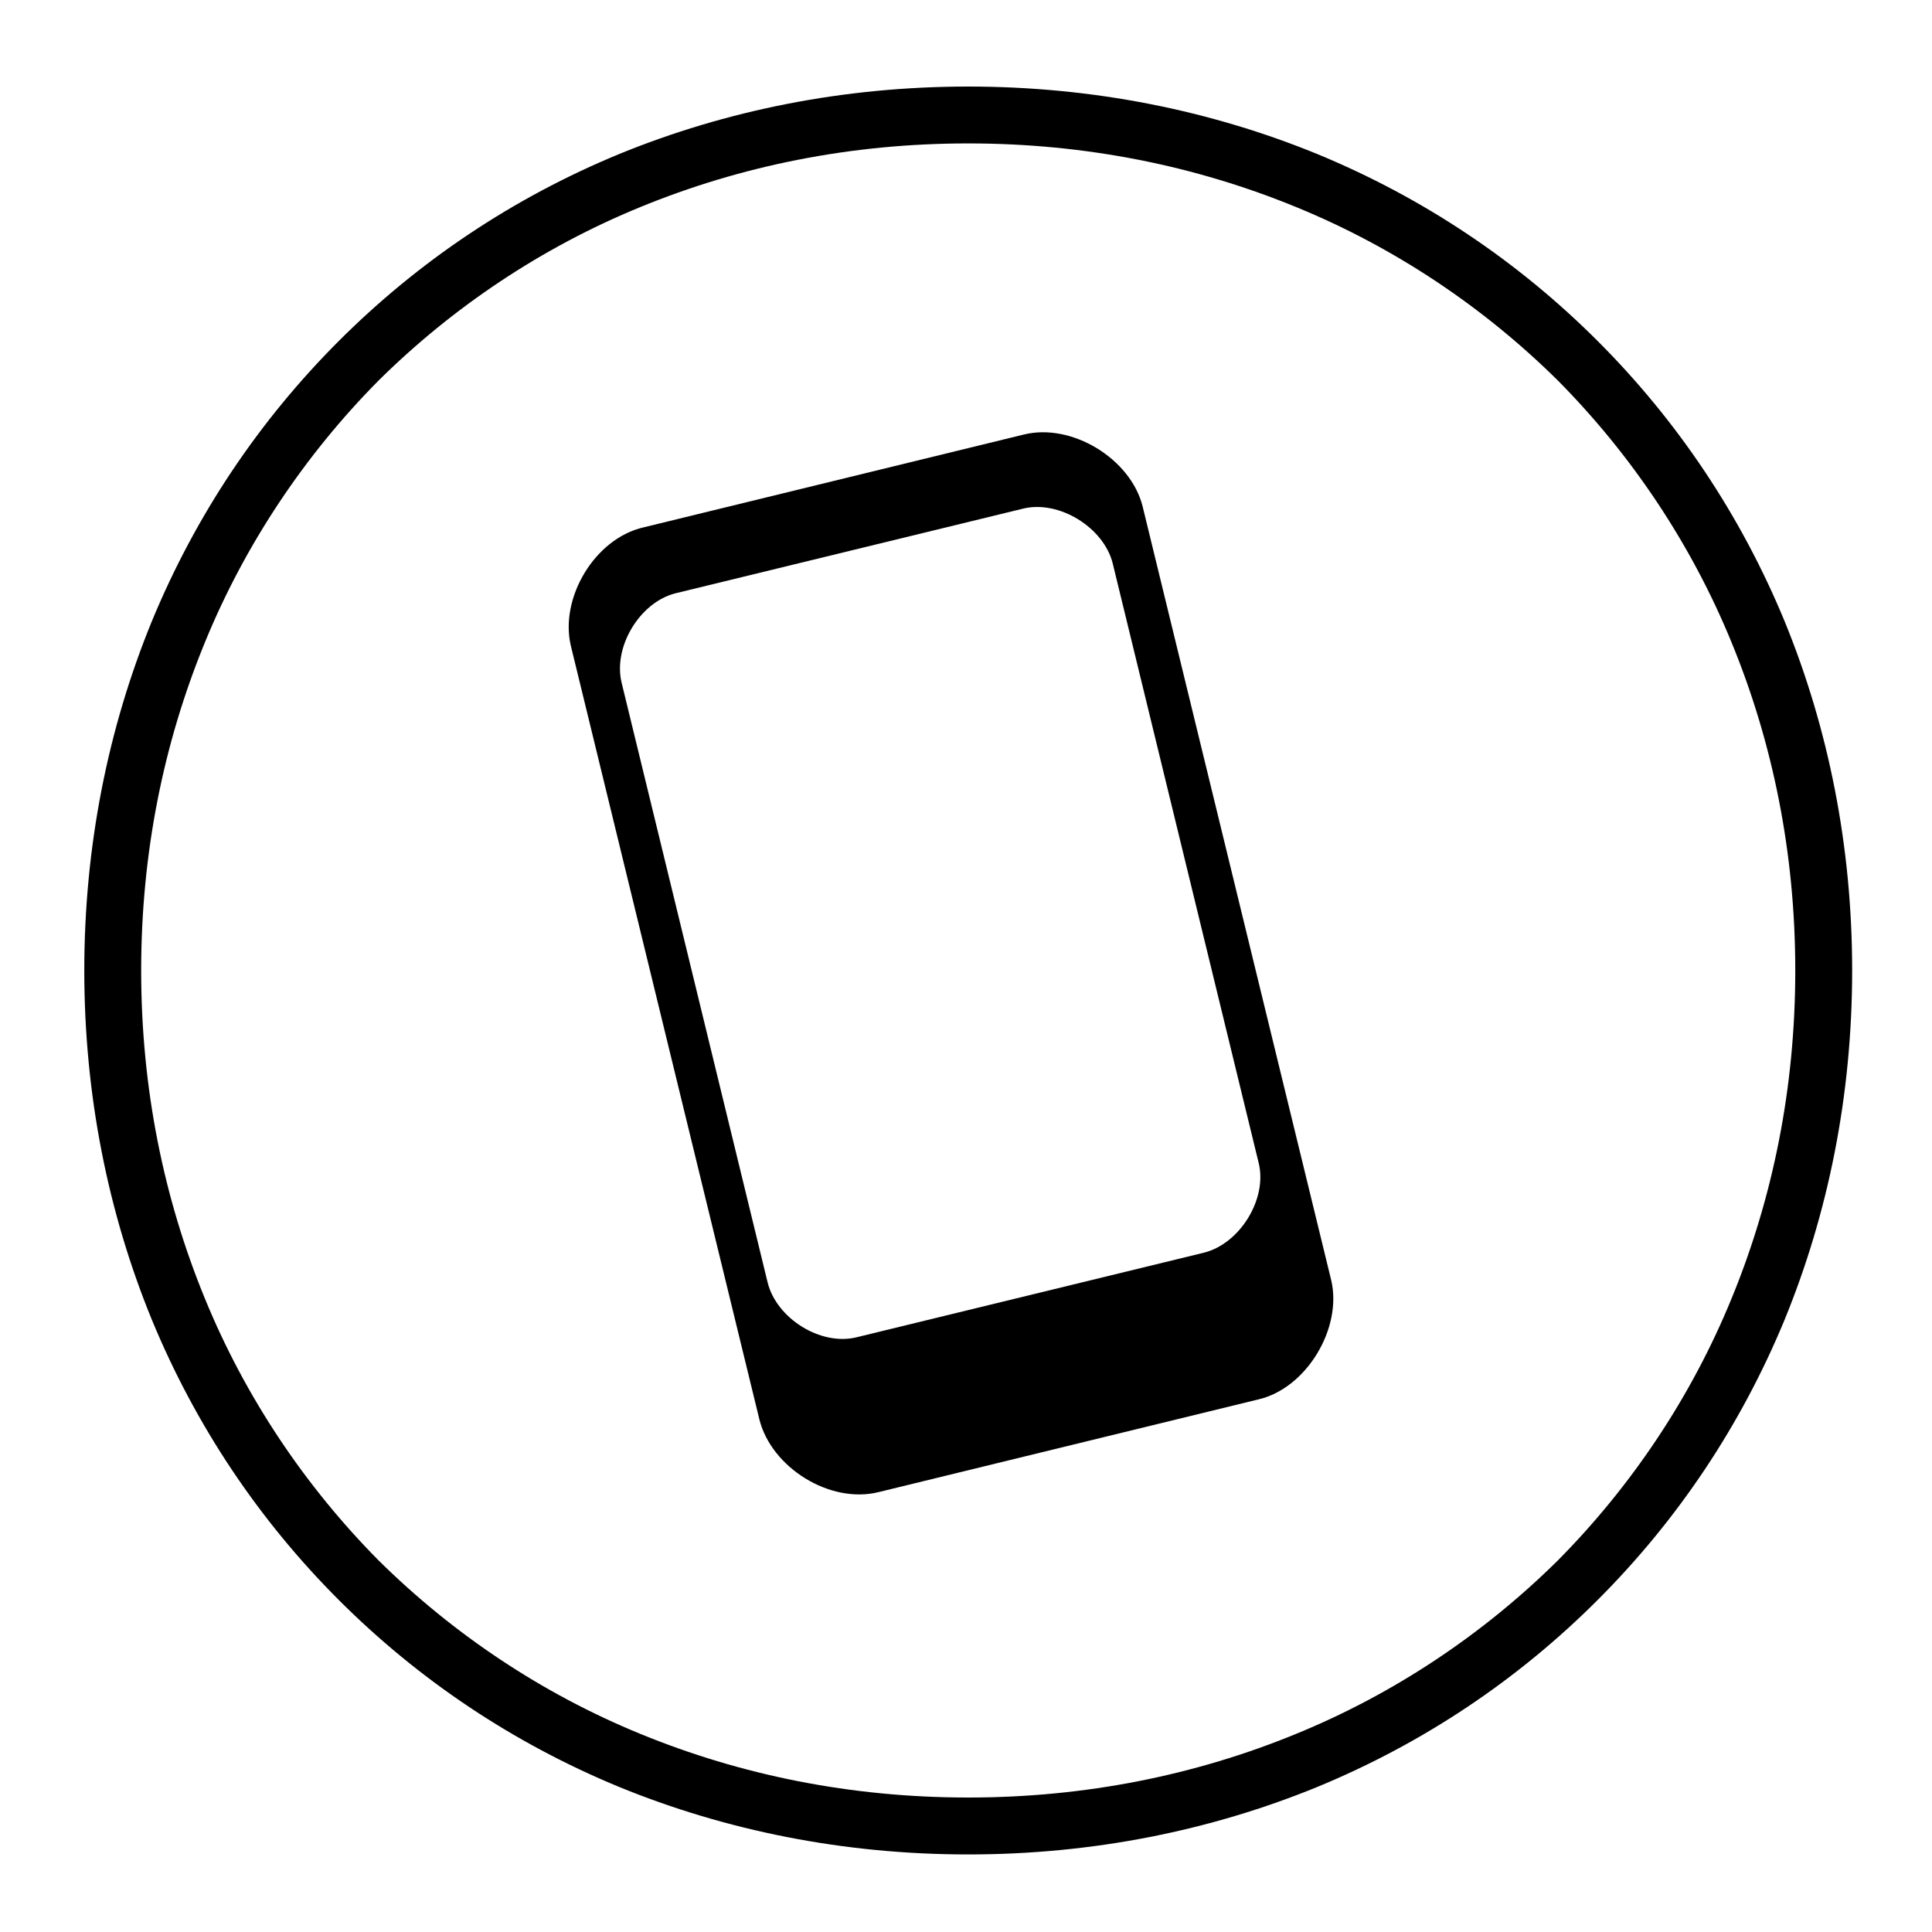
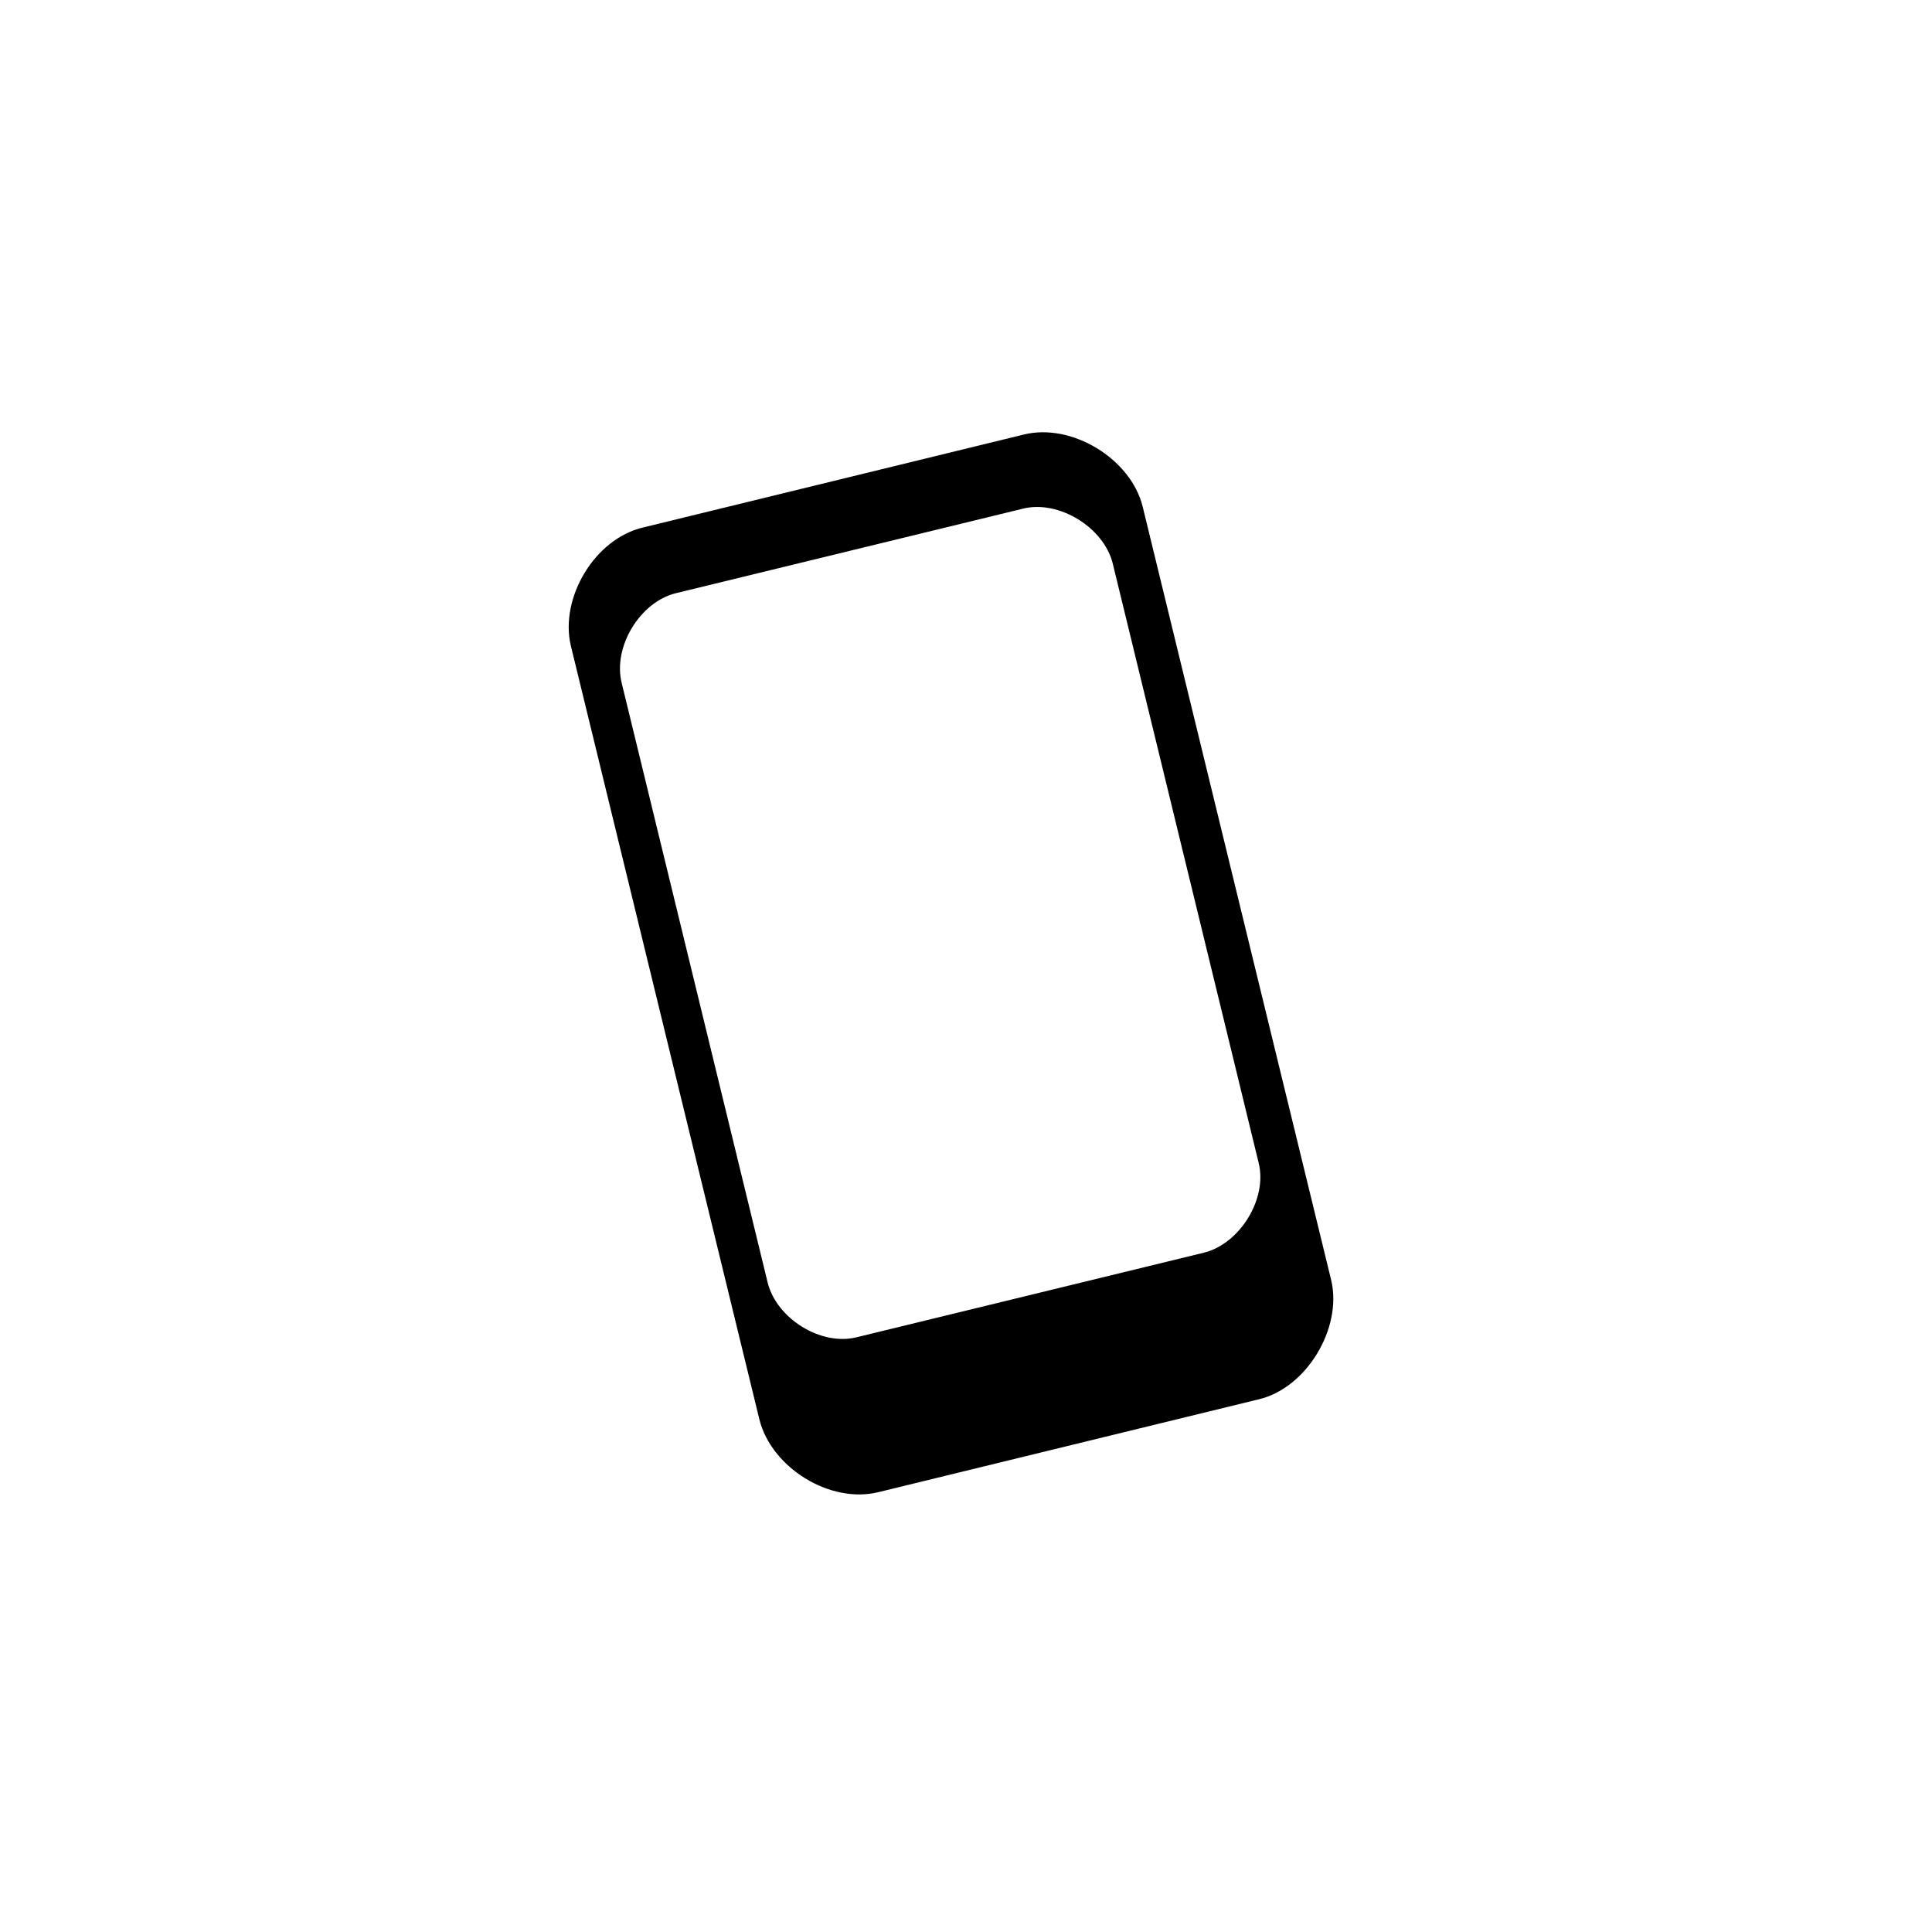
<svg xmlns="http://www.w3.org/2000/svg" fill="#000000" width="800px" height="800px" version="1.1" viewBox="144 144 512 512">
  <g fill-rule="evenodd">
-     <path d="m493.02 184.79c28.367 11.703 53.359 28.562 74.383 49.586 21.023 21.027 37.883 46.02 49.586 74.383 11.504 28.164 17.852 59.305 17.852 92.43s-6.348 64.266-17.852 92.434c-11.703 28.363-28.562 53.355-49.586 74.379-21.023 21.027-46.016 37.887-74.383 49.59-28.164 11.504-59.305 17.852-92.43 17.852s-64.266-6.348-92.43-17.852c-28.367-11.703-53.359-28.562-74.383-49.59-21.023-21.023-37.887-46.016-49.586-74.379-11.508-28.168-17.852-59.309-17.852-92.434s6.344-64.266 17.852-92.43c11.699-28.363 28.562-53.355 49.586-74.383 21.023-21.023 46.016-37.883 74.383-49.586 28.164-11.504 59.305-17.852 92.43-17.852s64.266 6.348 92.43 17.852zm-5.551 418.71c26.18-10.711 49.785-26.578 69.422-46.016 19.438-19.637 35.305-43.238 46.016-69.422 10.91-26.578 16.859-55.738 16.859-86.879s-5.949-60.297-16.859-86.875c-10.711-26.184-26.578-49.789-46.016-69.426-19.637-19.438-43.242-35.305-69.422-46.016-26.582-10.91-55.738-16.859-86.879-16.859s-60.297 5.949-86.879 16.859c-26.18 10.711-49.785 26.578-69.422 46.016-19.438 19.637-35.305 43.242-46.016 69.426-10.91 26.578-16.859 55.734-16.859 86.875s5.949 60.301 16.859 86.879c10.711 26.184 26.578 49.785 46.016 69.422 19.637 19.438 43.242 35.305 69.422 46.016 26.582 10.91 55.738 16.863 86.879 16.863s60.297-5.953 86.879-16.863z" />
    <path d="m323.04 301.22c-9.52 2.383-16.66 14.281-14.281 23.805l38.68 158.88c2.379 9.52 14.082 16.859 23.602 14.477l92.035-22.414c9.52-2.379 16.859-14.281 14.48-23.801l-38.68-158.88c-2.379-9.52-14.281-16.859-23.801-14.48zm-8.531-17.453 100.76-24.598c12.695-3.172 28.367 6.348 31.539 19.043l49.984 205.09c2.977 12.695-6.547 28.562-19.238 31.539l-100.76 24.594c-12.895 3.176-28.367-6.543-31.539-19.238l-49.984-205.09c-2.977-12.695 6.348-28.363 19.238-31.34z" />
  </g>
</svg>